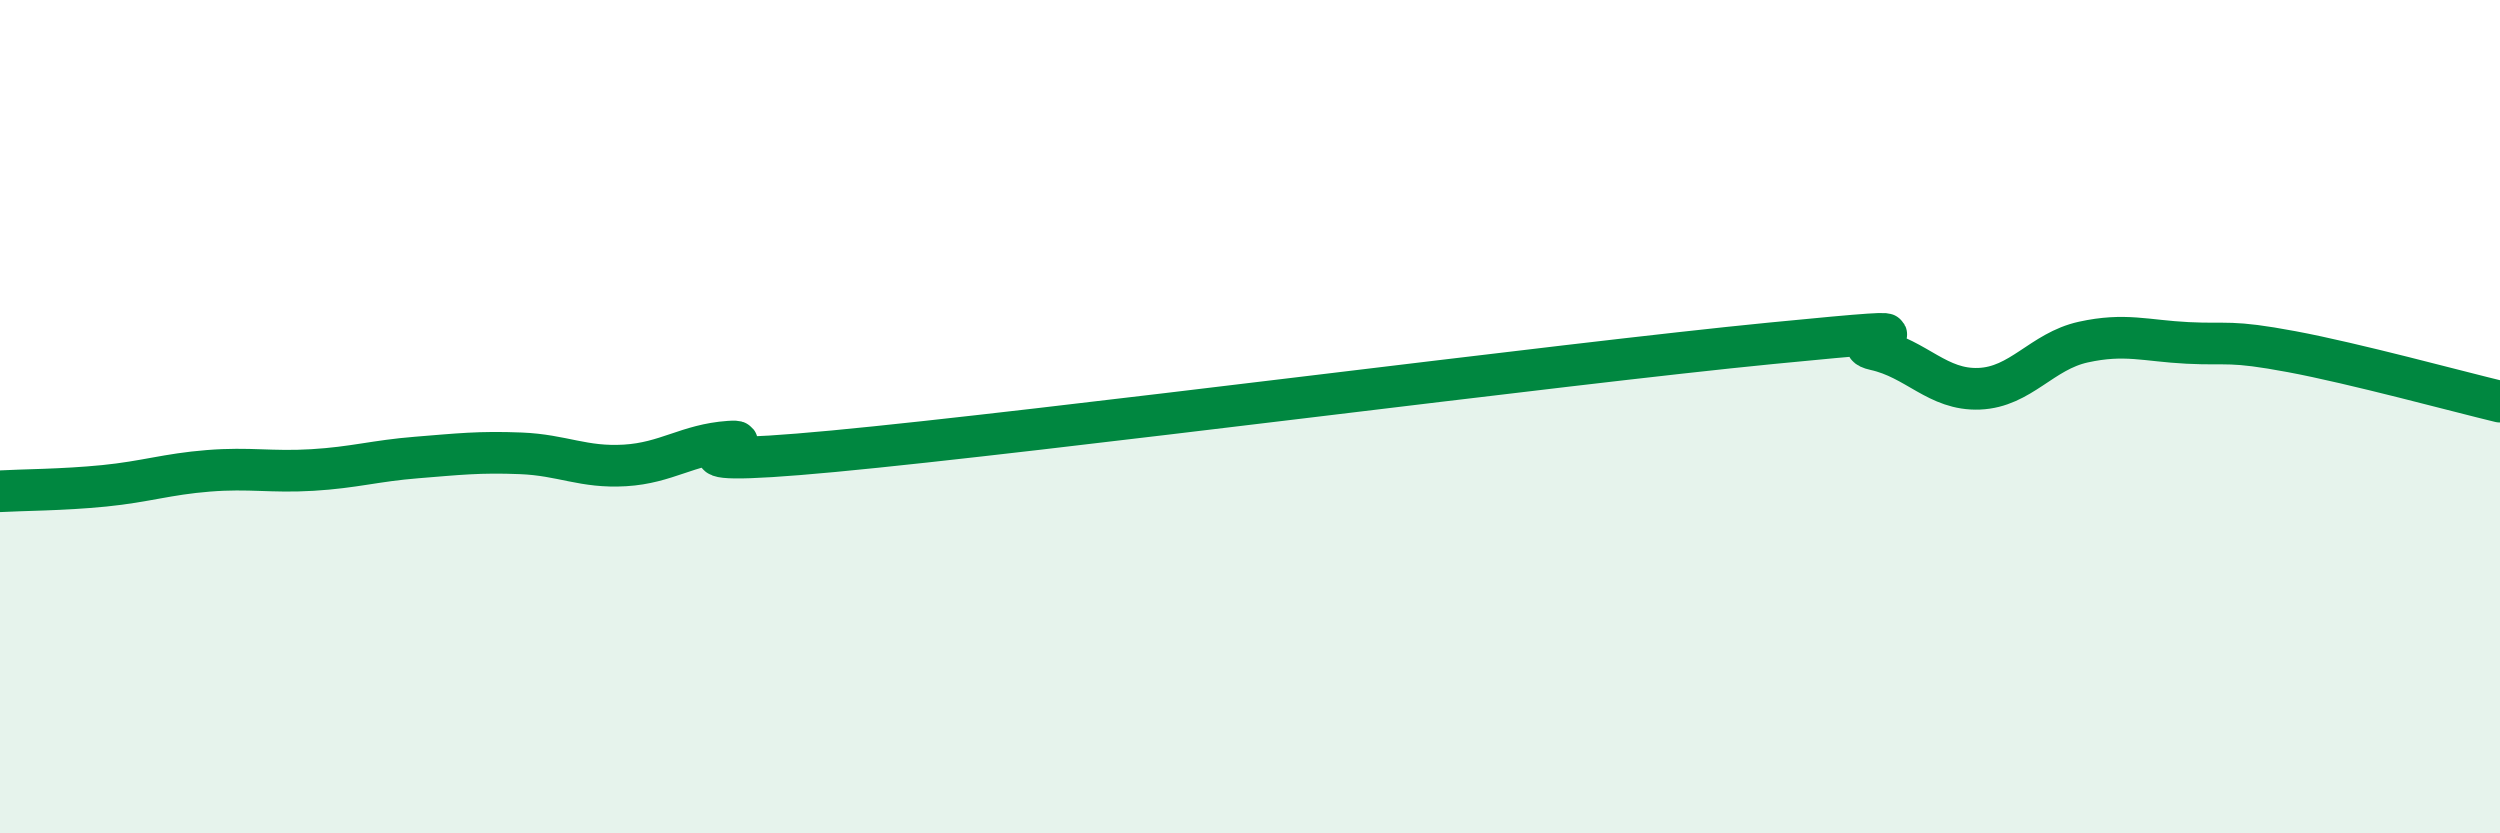
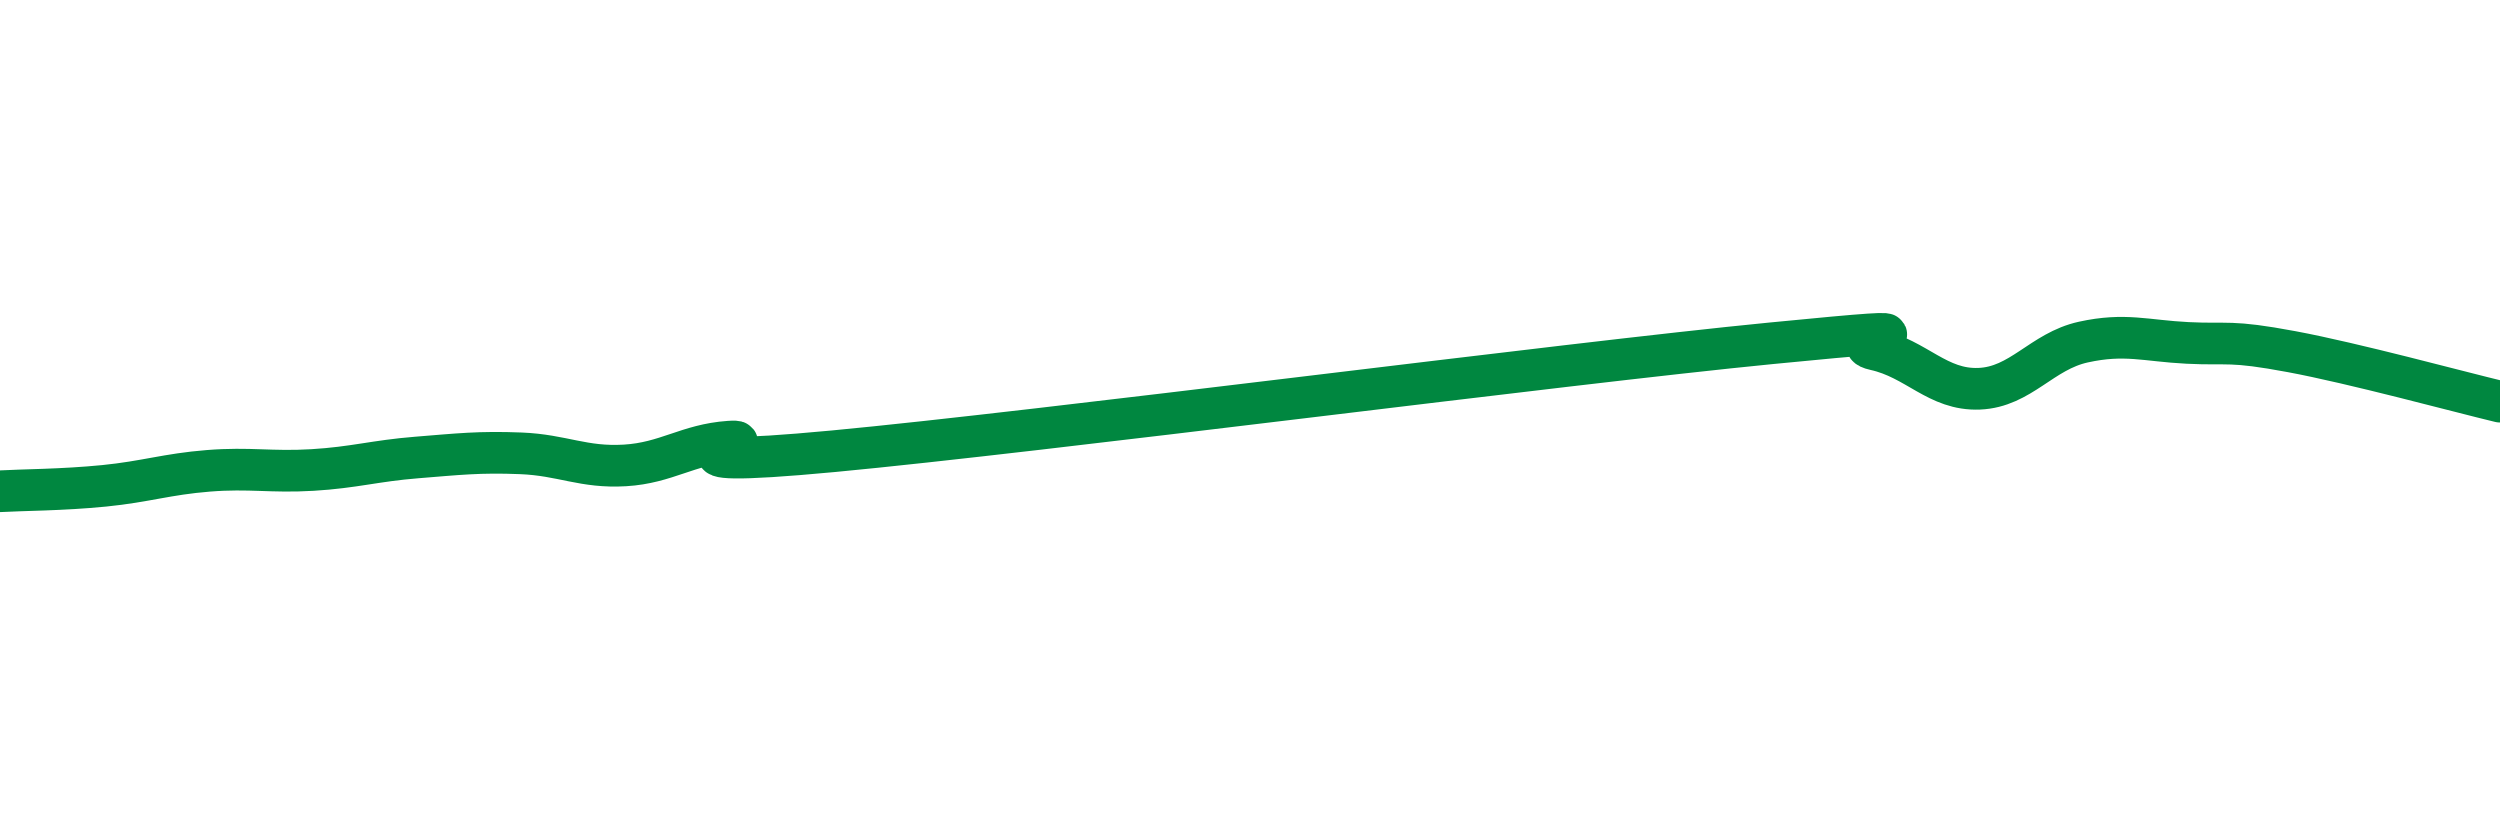
<svg xmlns="http://www.w3.org/2000/svg" width="60" height="20" viewBox="0 0 60 20">
-   <path d="M 0,11.79 C 0.5,11.76 1.5,11.76 2.5,11.66 C 3.5,11.56 4,11.38 5,11.3 C 6,11.22 6.5,11.34 7.5,11.28 C 8.5,11.22 9,11.06 10,10.98 C 11,10.9 11.5,10.84 12.5,10.88 C 13.5,10.92 14,11.23 15,11.17 C 16,11.11 16.5,10.67 17.5,10.6 C 18.5,10.53 15,11.3 20,10.83 C 25,10.36 37.5,8.73 42.5,8.24 C 47.5,7.75 44,8.17 45,8.39 C 46,8.61 46.5,9.37 47.5,9.33 C 48.5,9.29 49,8.43 50,8.21 C 51,7.99 51.5,8.18 52.5,8.23 C 53.5,8.28 53.5,8.16 55,8.44 C 56.5,8.72 59,9.4 60,9.64L60 20L0 20Z" fill="#008740" opacity="0.1" stroke-linecap="round" stroke-linejoin="round" />
  <path d="M 0,11.79 C 0.5,11.76 1.5,11.76 2.5,11.66 C 3.5,11.56 4,11.38 5,11.3 C 6,11.22 6.5,11.34 7.5,11.28 C 8.5,11.22 9,11.06 10,10.98 C 11,10.9 11.5,10.84 12.5,10.88 C 13.5,10.92 14,11.23 15,11.17 C 16,11.11 16.5,10.67 17.5,10.6 C 18.5,10.53 15,11.3 20,10.83 C 25,10.36 37.5,8.73 42.5,8.24 C 47.5,7.75 44,8.17 45,8.39 C 46,8.61 46.5,9.37 47.5,9.33 C 48.5,9.29 49,8.43 50,8.21 C 51,7.99 51.5,8.18 52.5,8.23 C 53.5,8.28 53.5,8.16 55,8.44 C 56.5,8.72 59,9.4 60,9.64" stroke="#008740" stroke-width="1" fill="none" stroke-linecap="round" stroke-linejoin="round" />
</svg>